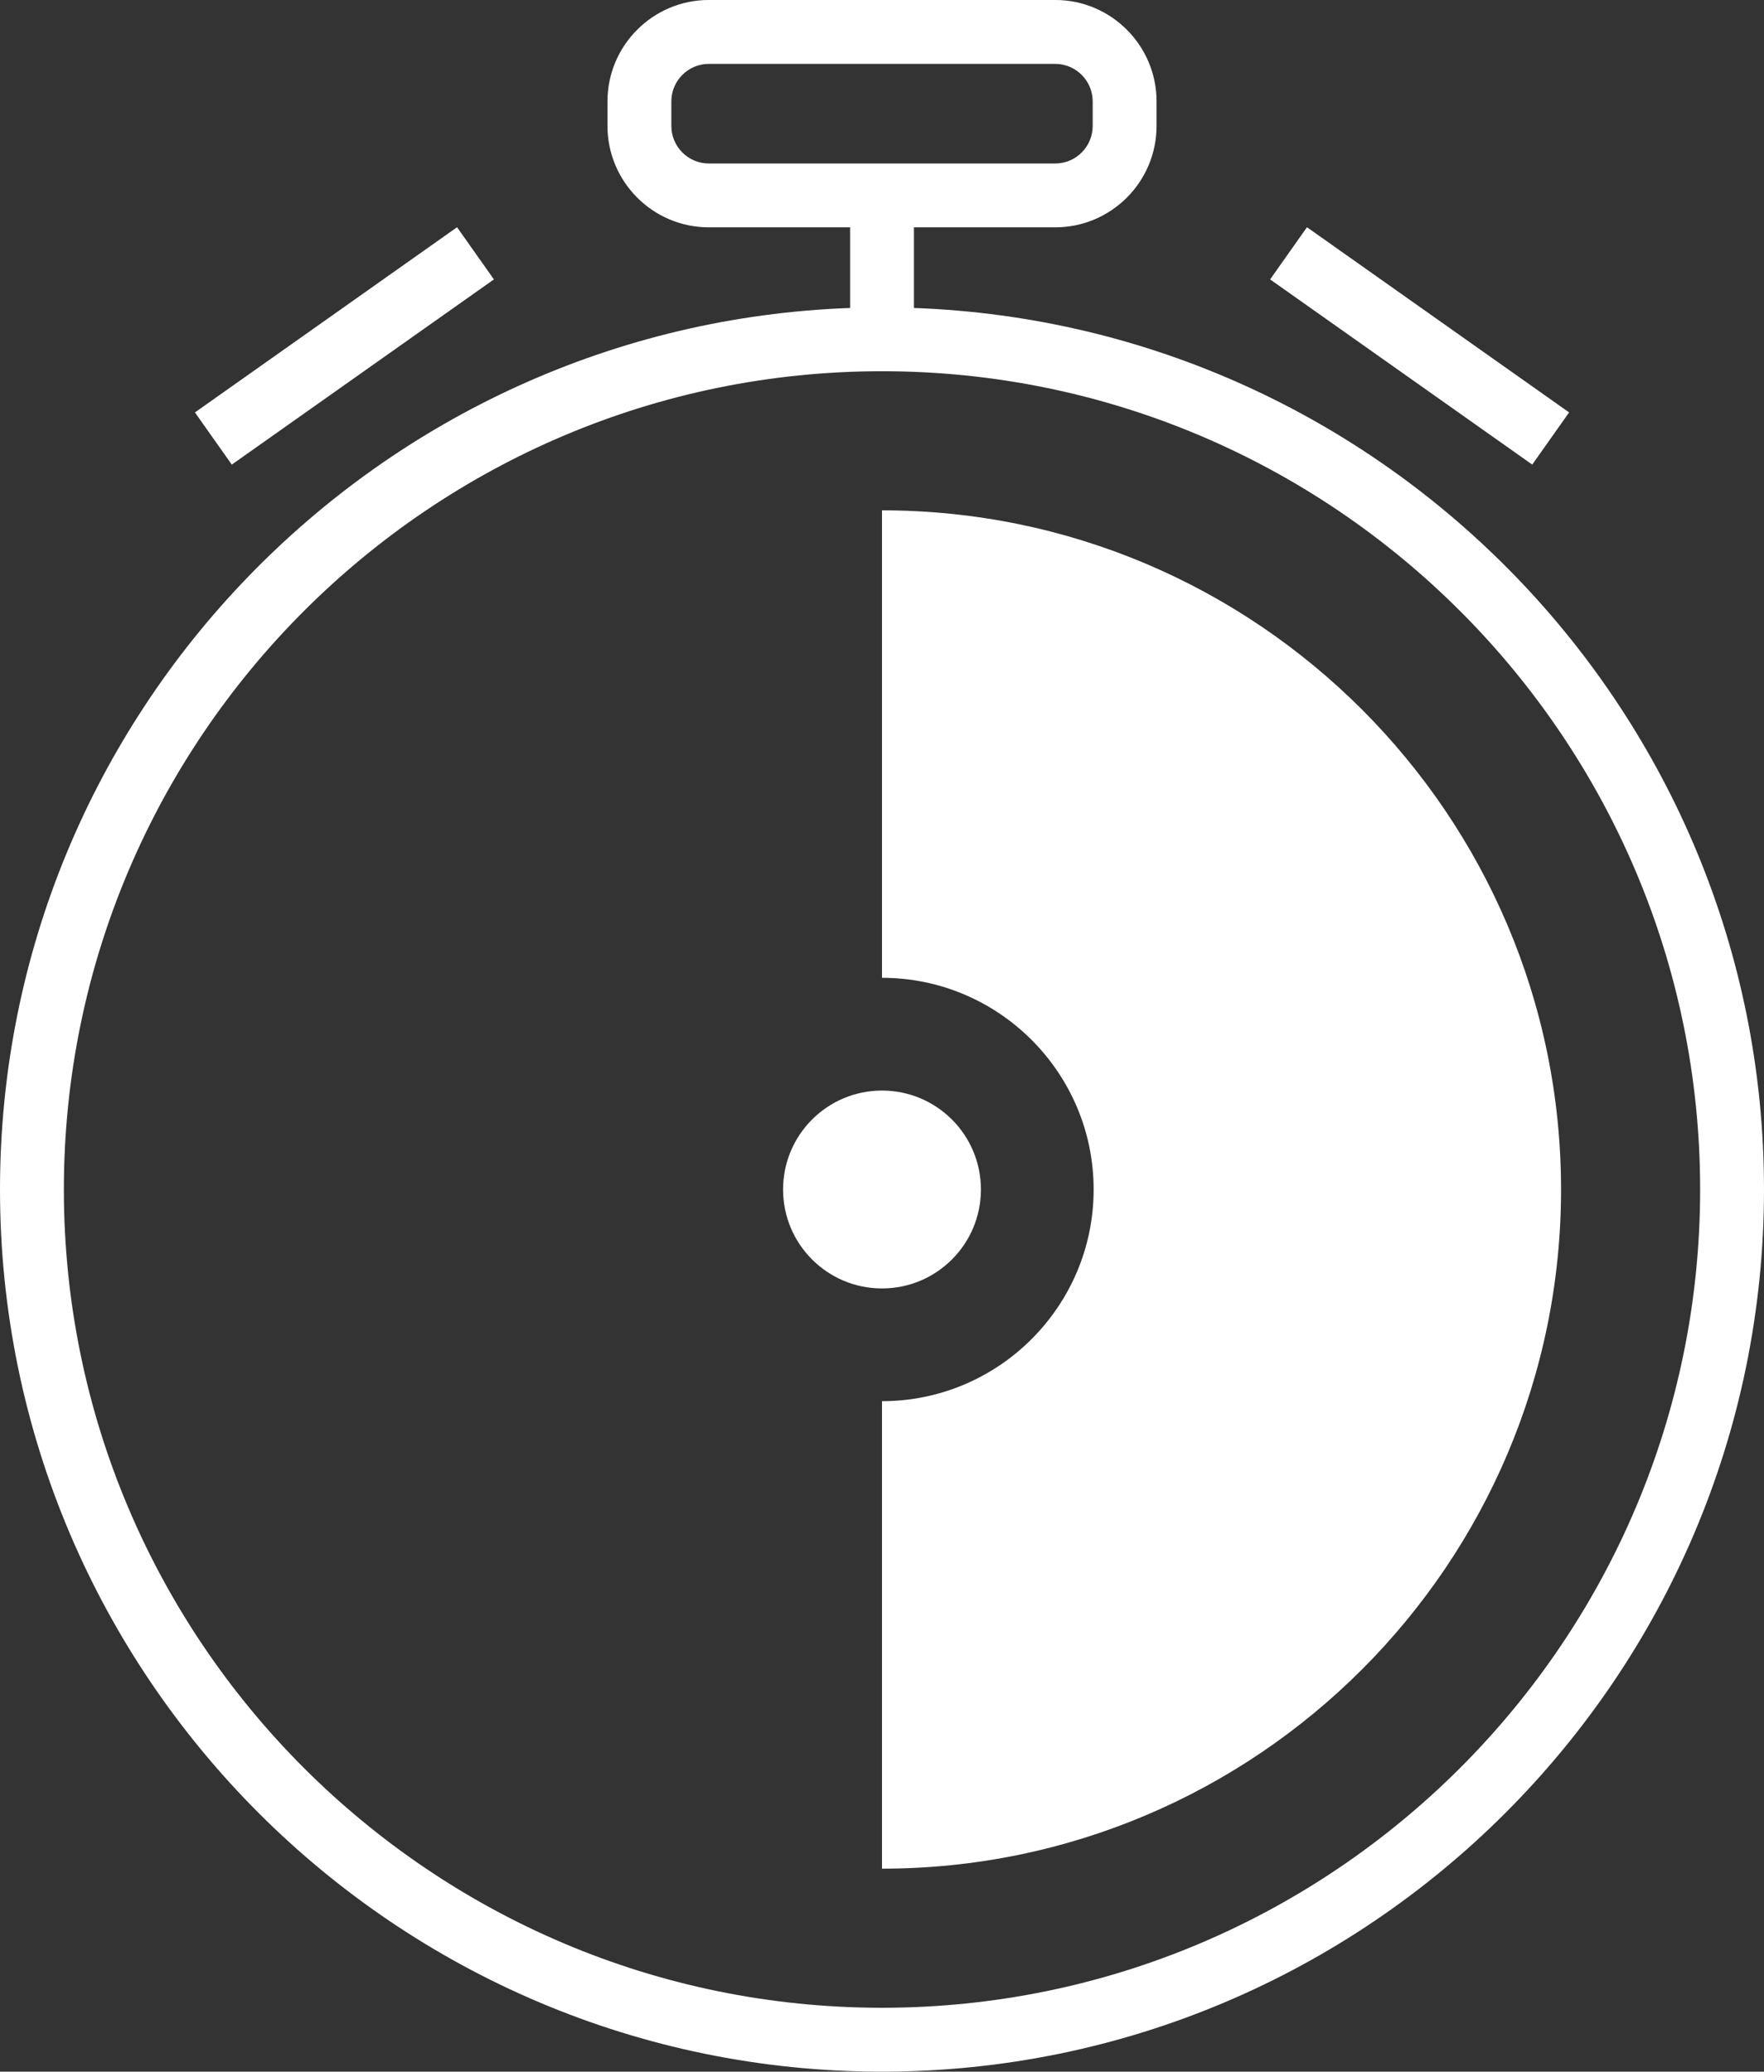
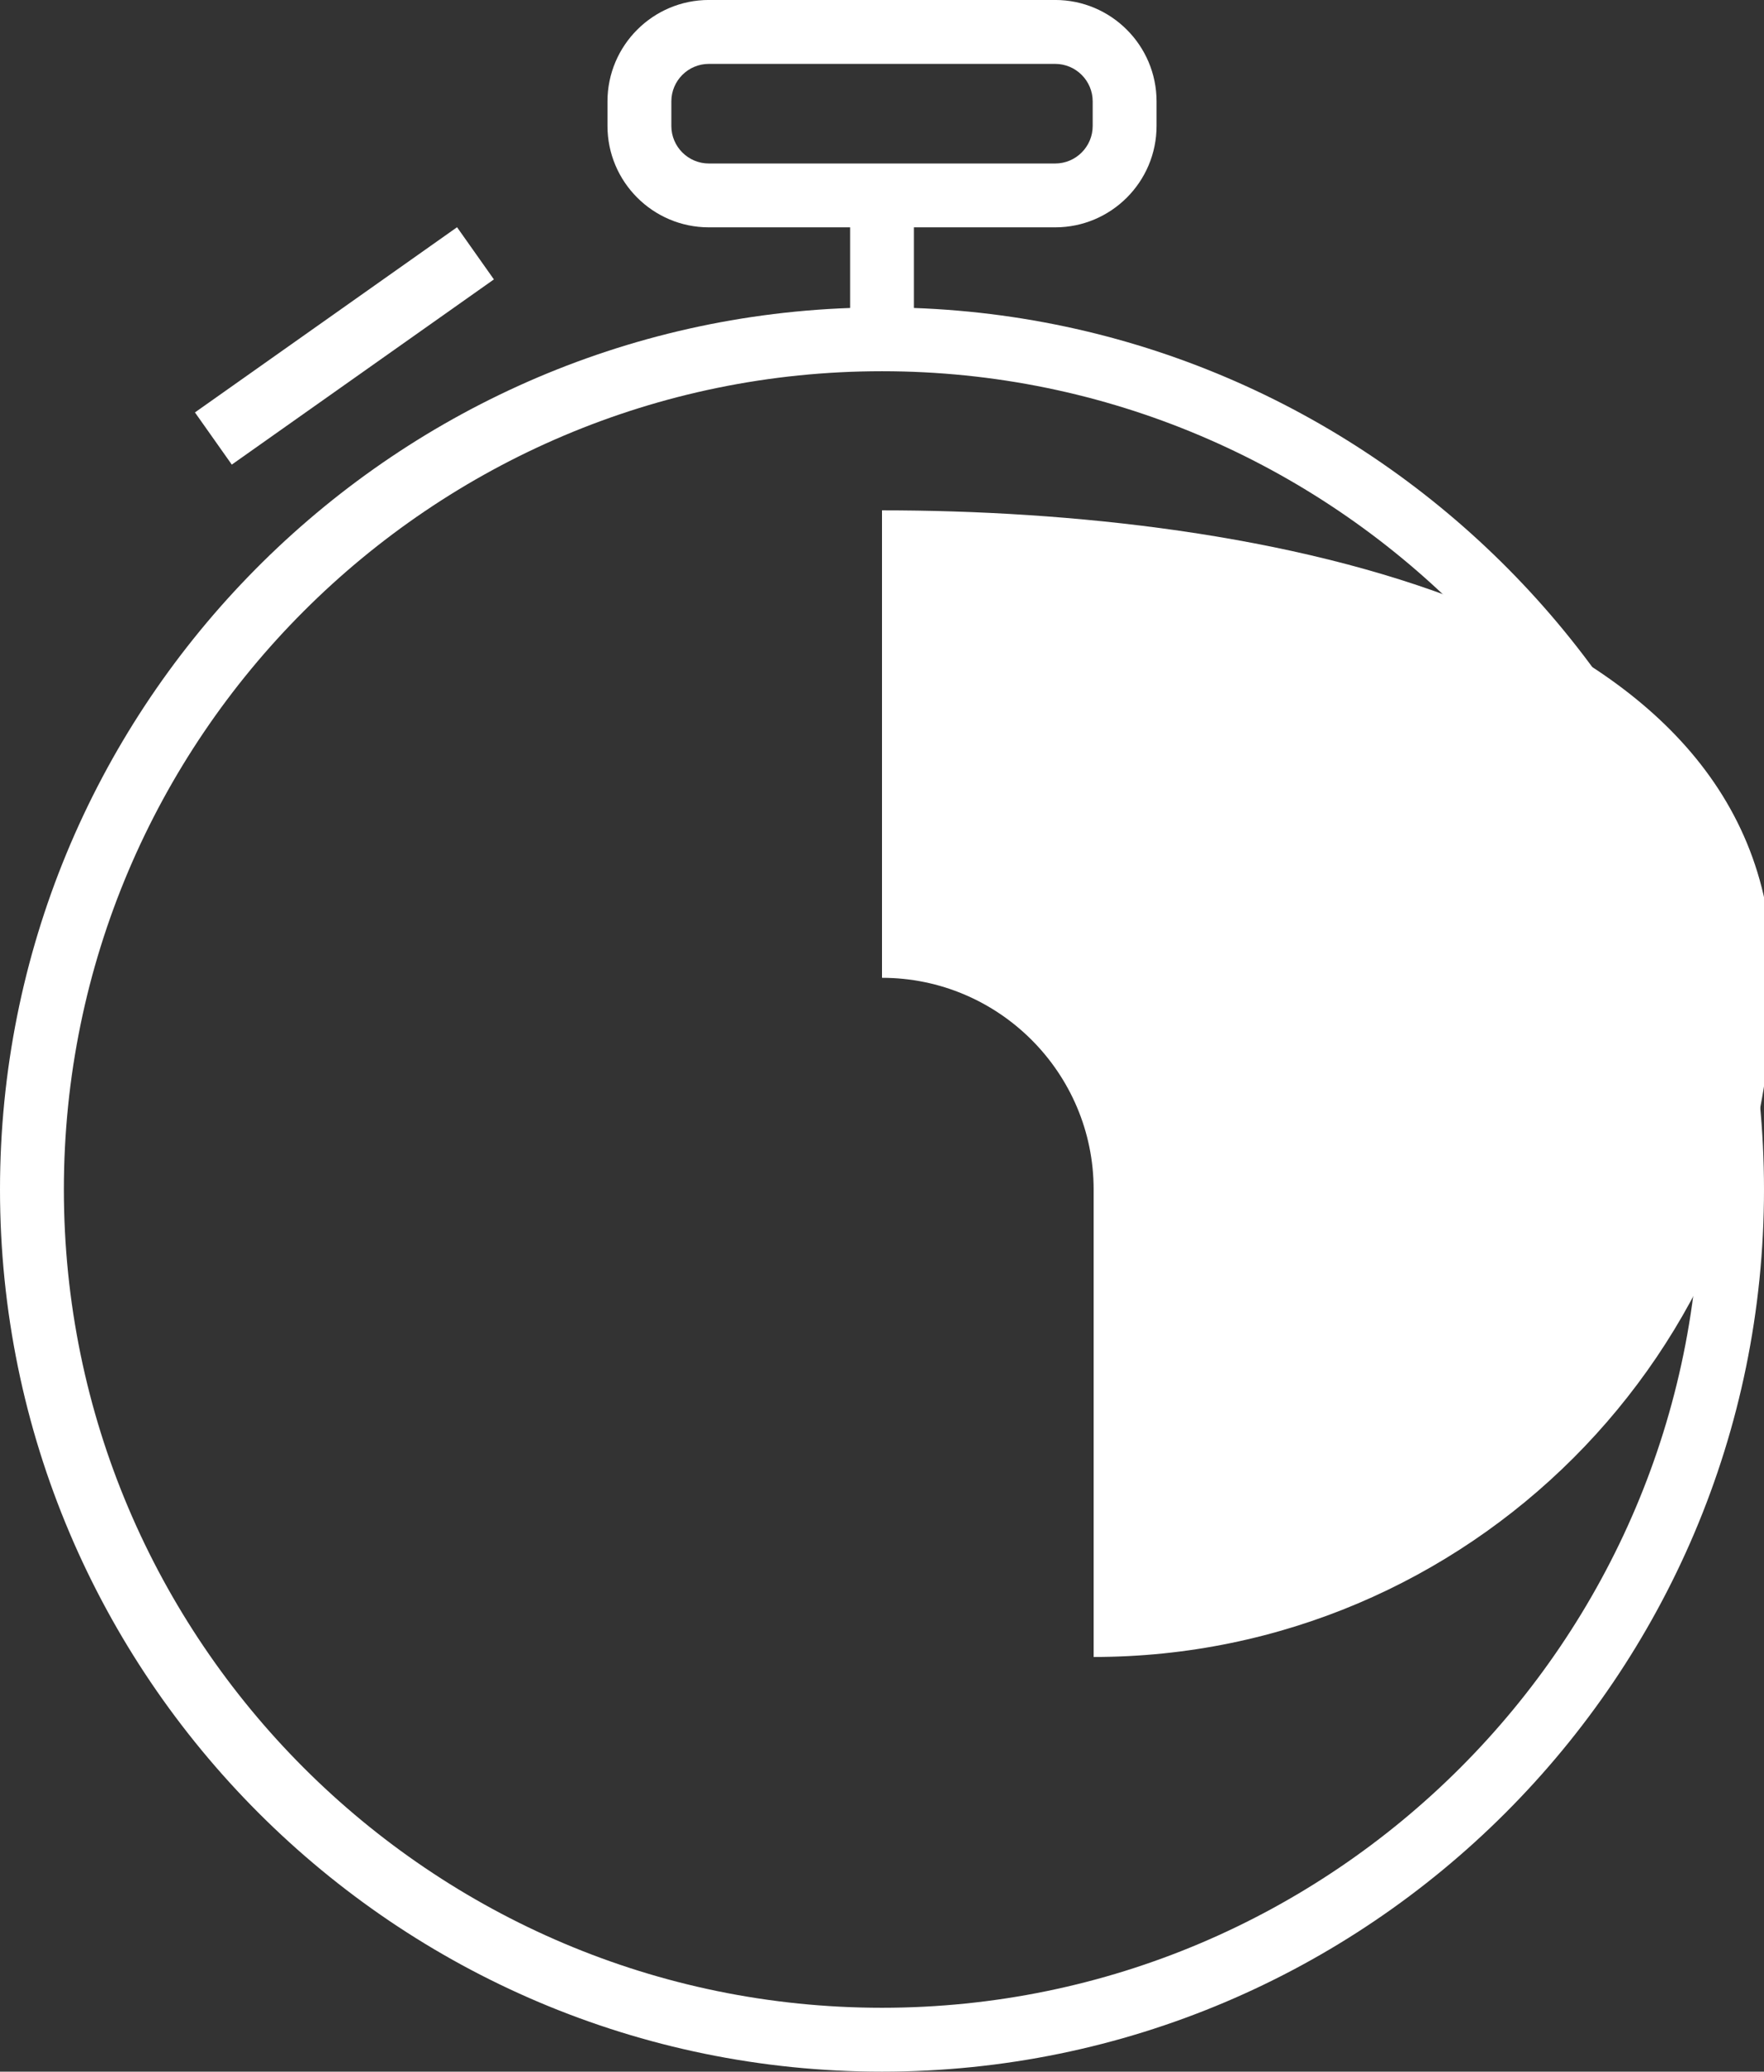
<svg xmlns="http://www.w3.org/2000/svg" id="_イヤー_1" width="18.765mm" height="22.034mm" viewBox="0 0 53.192 62.458">
  <rect x="0" y="0" width="53.192" height="62.458" fill="#333333" stroke="none" />
  <defs>
    <style>.cls-1{fill:#fff;}</style>
  </defs>
  <path class="cls-1" d="M27.559,9.285v-2.431h4.259c1.686,0,3.057-1.371,3.057-3.057v-.741c0-1.685-1.371-3.057-3.057-3.057h-10.443c-1.685,0-3.057,1.371-3.057,3.057v.741c0,1.685,1.371,3.057,3.057,3.057h4.259v2.431C11.412,9.794,0,21.52,0,35.862c0,14.665,11.931,26.596,26.596,26.596s26.596-11.931,26.596-26.596c0-14.343-11.412-26.068-25.633-26.577Zm-7.315-5.487v-.741c0-.624,.507-1.131,1.131-1.131h10.443c.623,0,1.131,.507,1.131,1.131v.741c0,.623-.507,1.131-1.131,1.131h-10.443c-.623,0-1.131-.507-1.131-1.131Zm6.352,56.734c-13.603,0-24.67-11.067-24.67-24.67S12.993,11.192,26.596,11.192s24.67,11.067,24.67,24.67-11.067,24.67-24.67,24.67Z" />
  <rect class="cls-1" x="5.547" y="9.466" width="9.677" height="1.926" transform="translate(-4.114 7.903) rotate(-35.238)" />
-   <rect class="cls-1" x="41.844" y="5.59" width="1.926" height="9.677" transform="translate(9.592 39.376) rotate(-54.764)" />
-   <circle class="cls-1" cx="26.596" cy="35.862" r="2.983" />
-   <path class="cls-1" d="M26.596,15.386v14.094c3.519,0,6.382,2.863,6.382,6.382s-2.863,6.382-6.382,6.382v14.094c11.291,0,20.476-9.186,20.476-20.476S37.887,15.386,26.596,15.386Z" />
+   <path class="cls-1" d="M26.596,15.386v14.094c3.519,0,6.382,2.863,6.382,6.382v14.094c11.291,0,20.476-9.186,20.476-20.476S37.887,15.386,26.596,15.386Z" />
</svg>